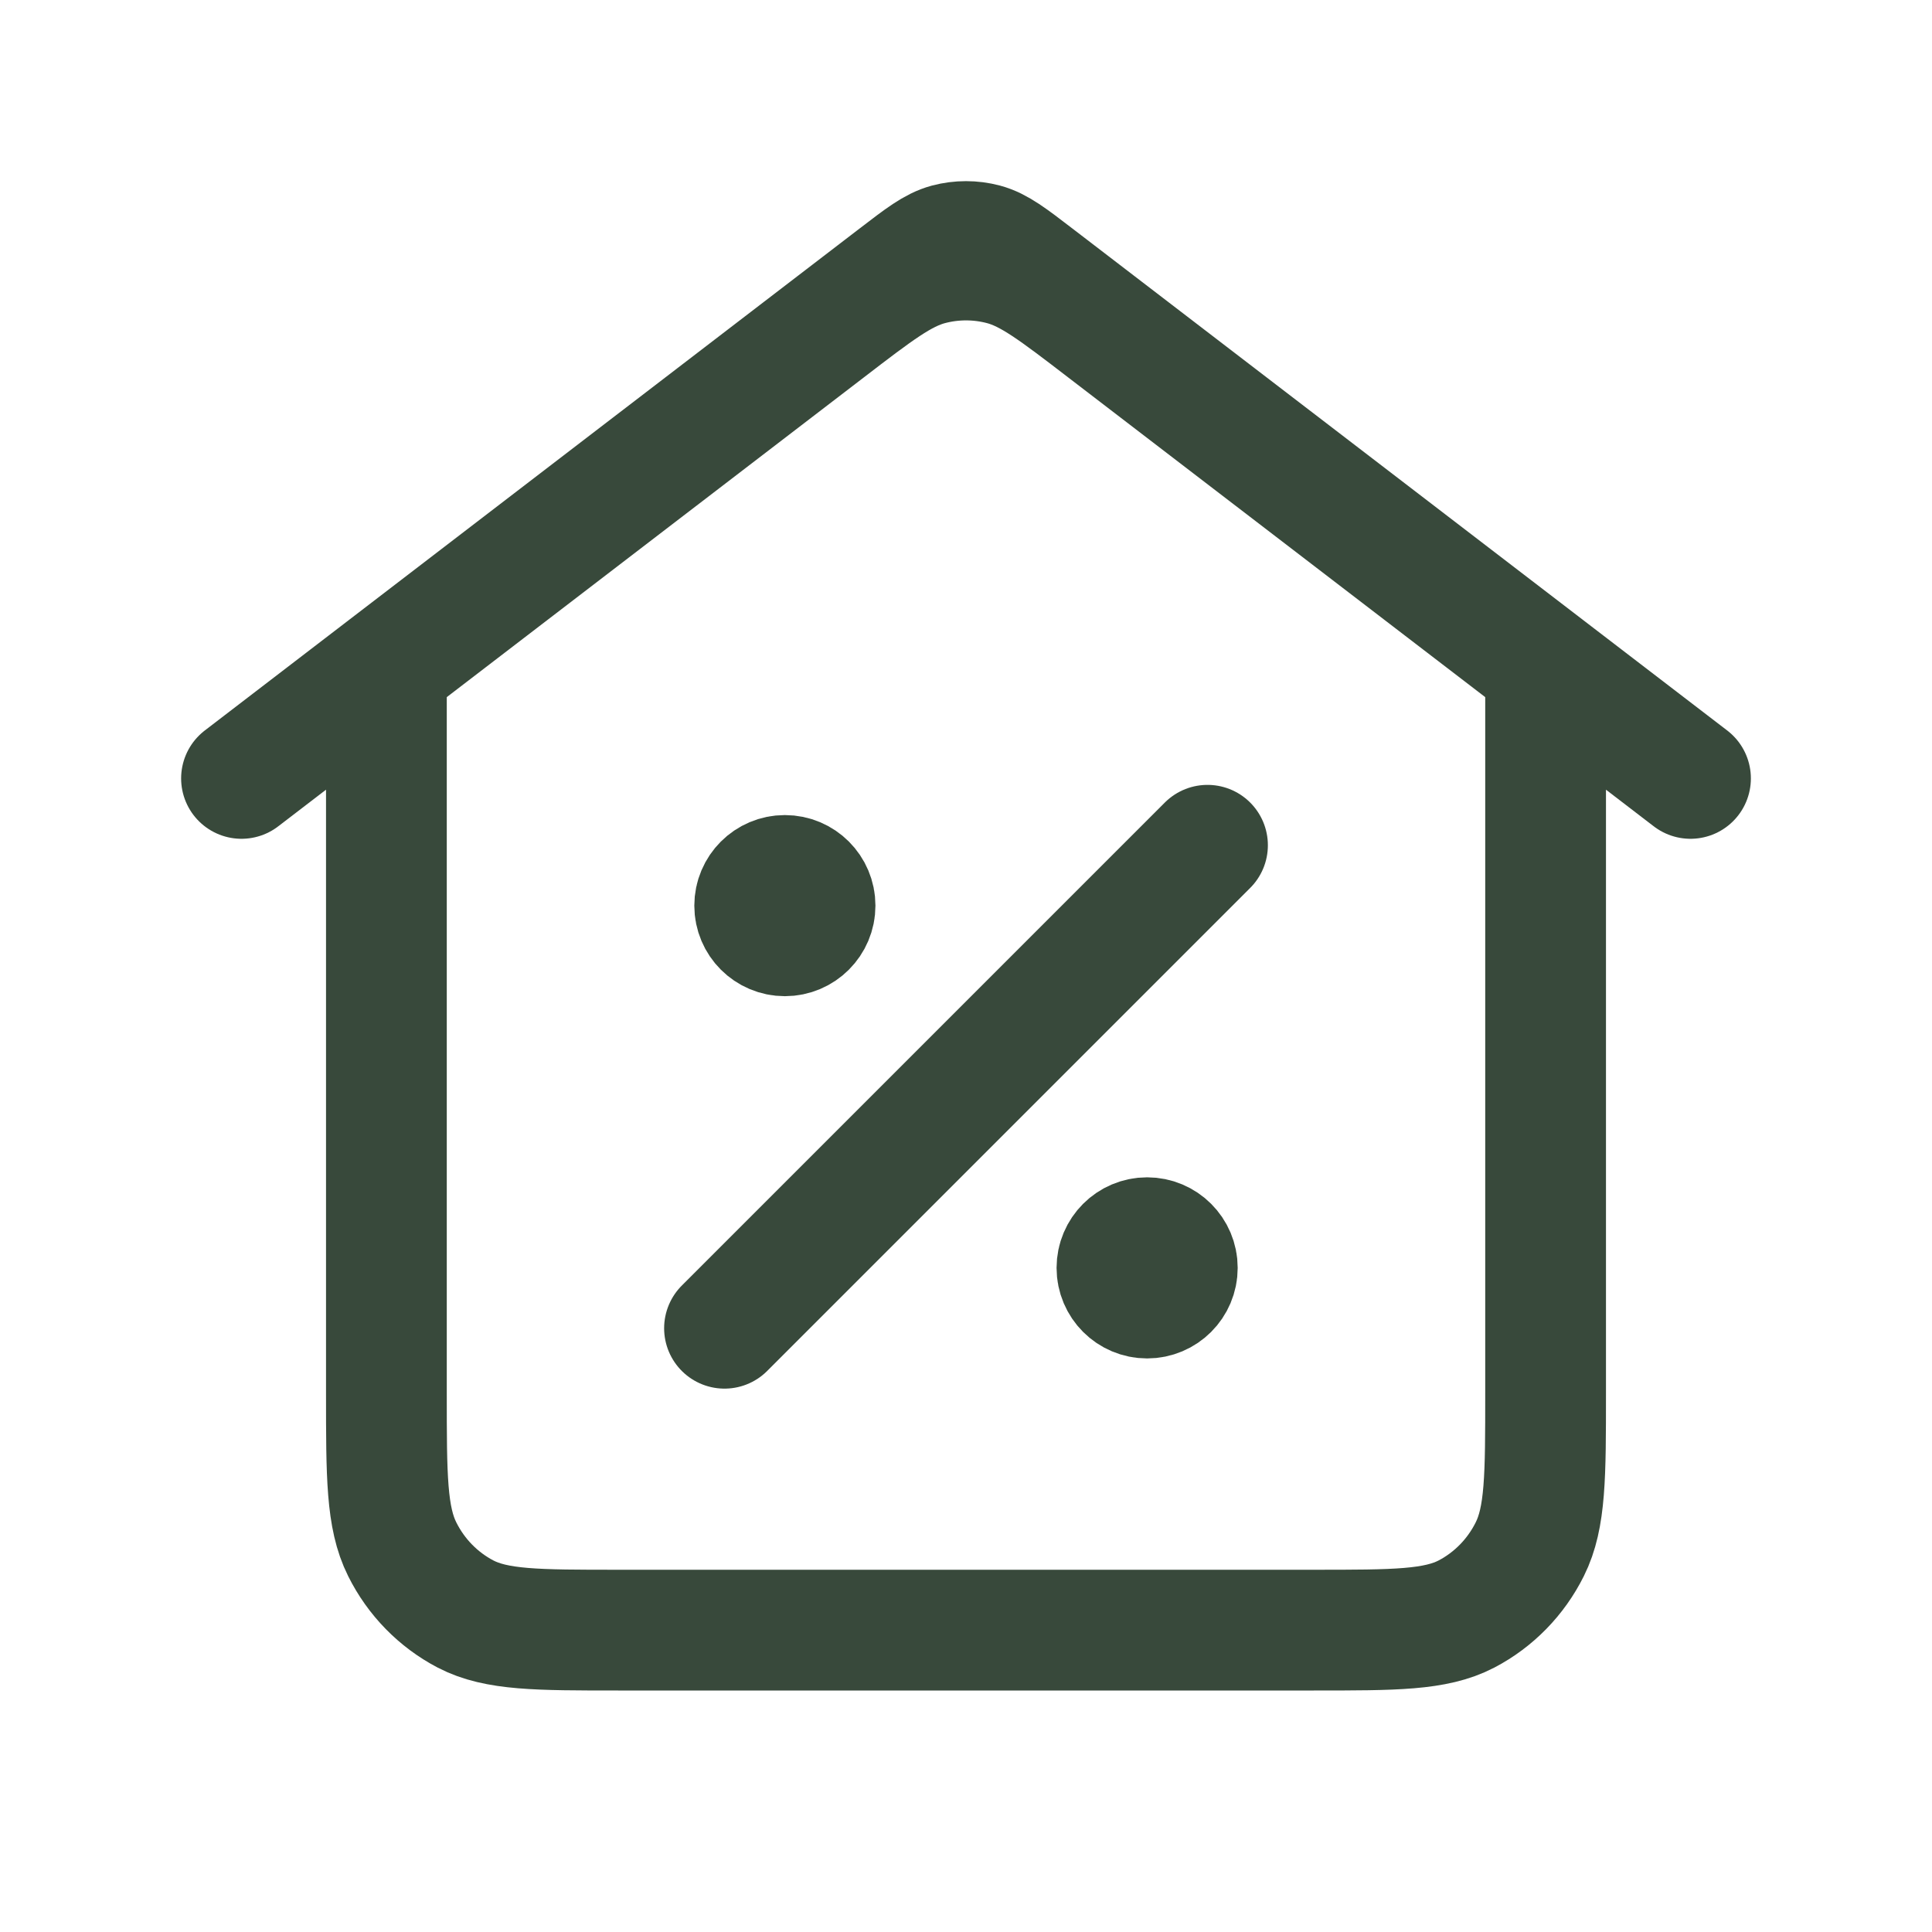
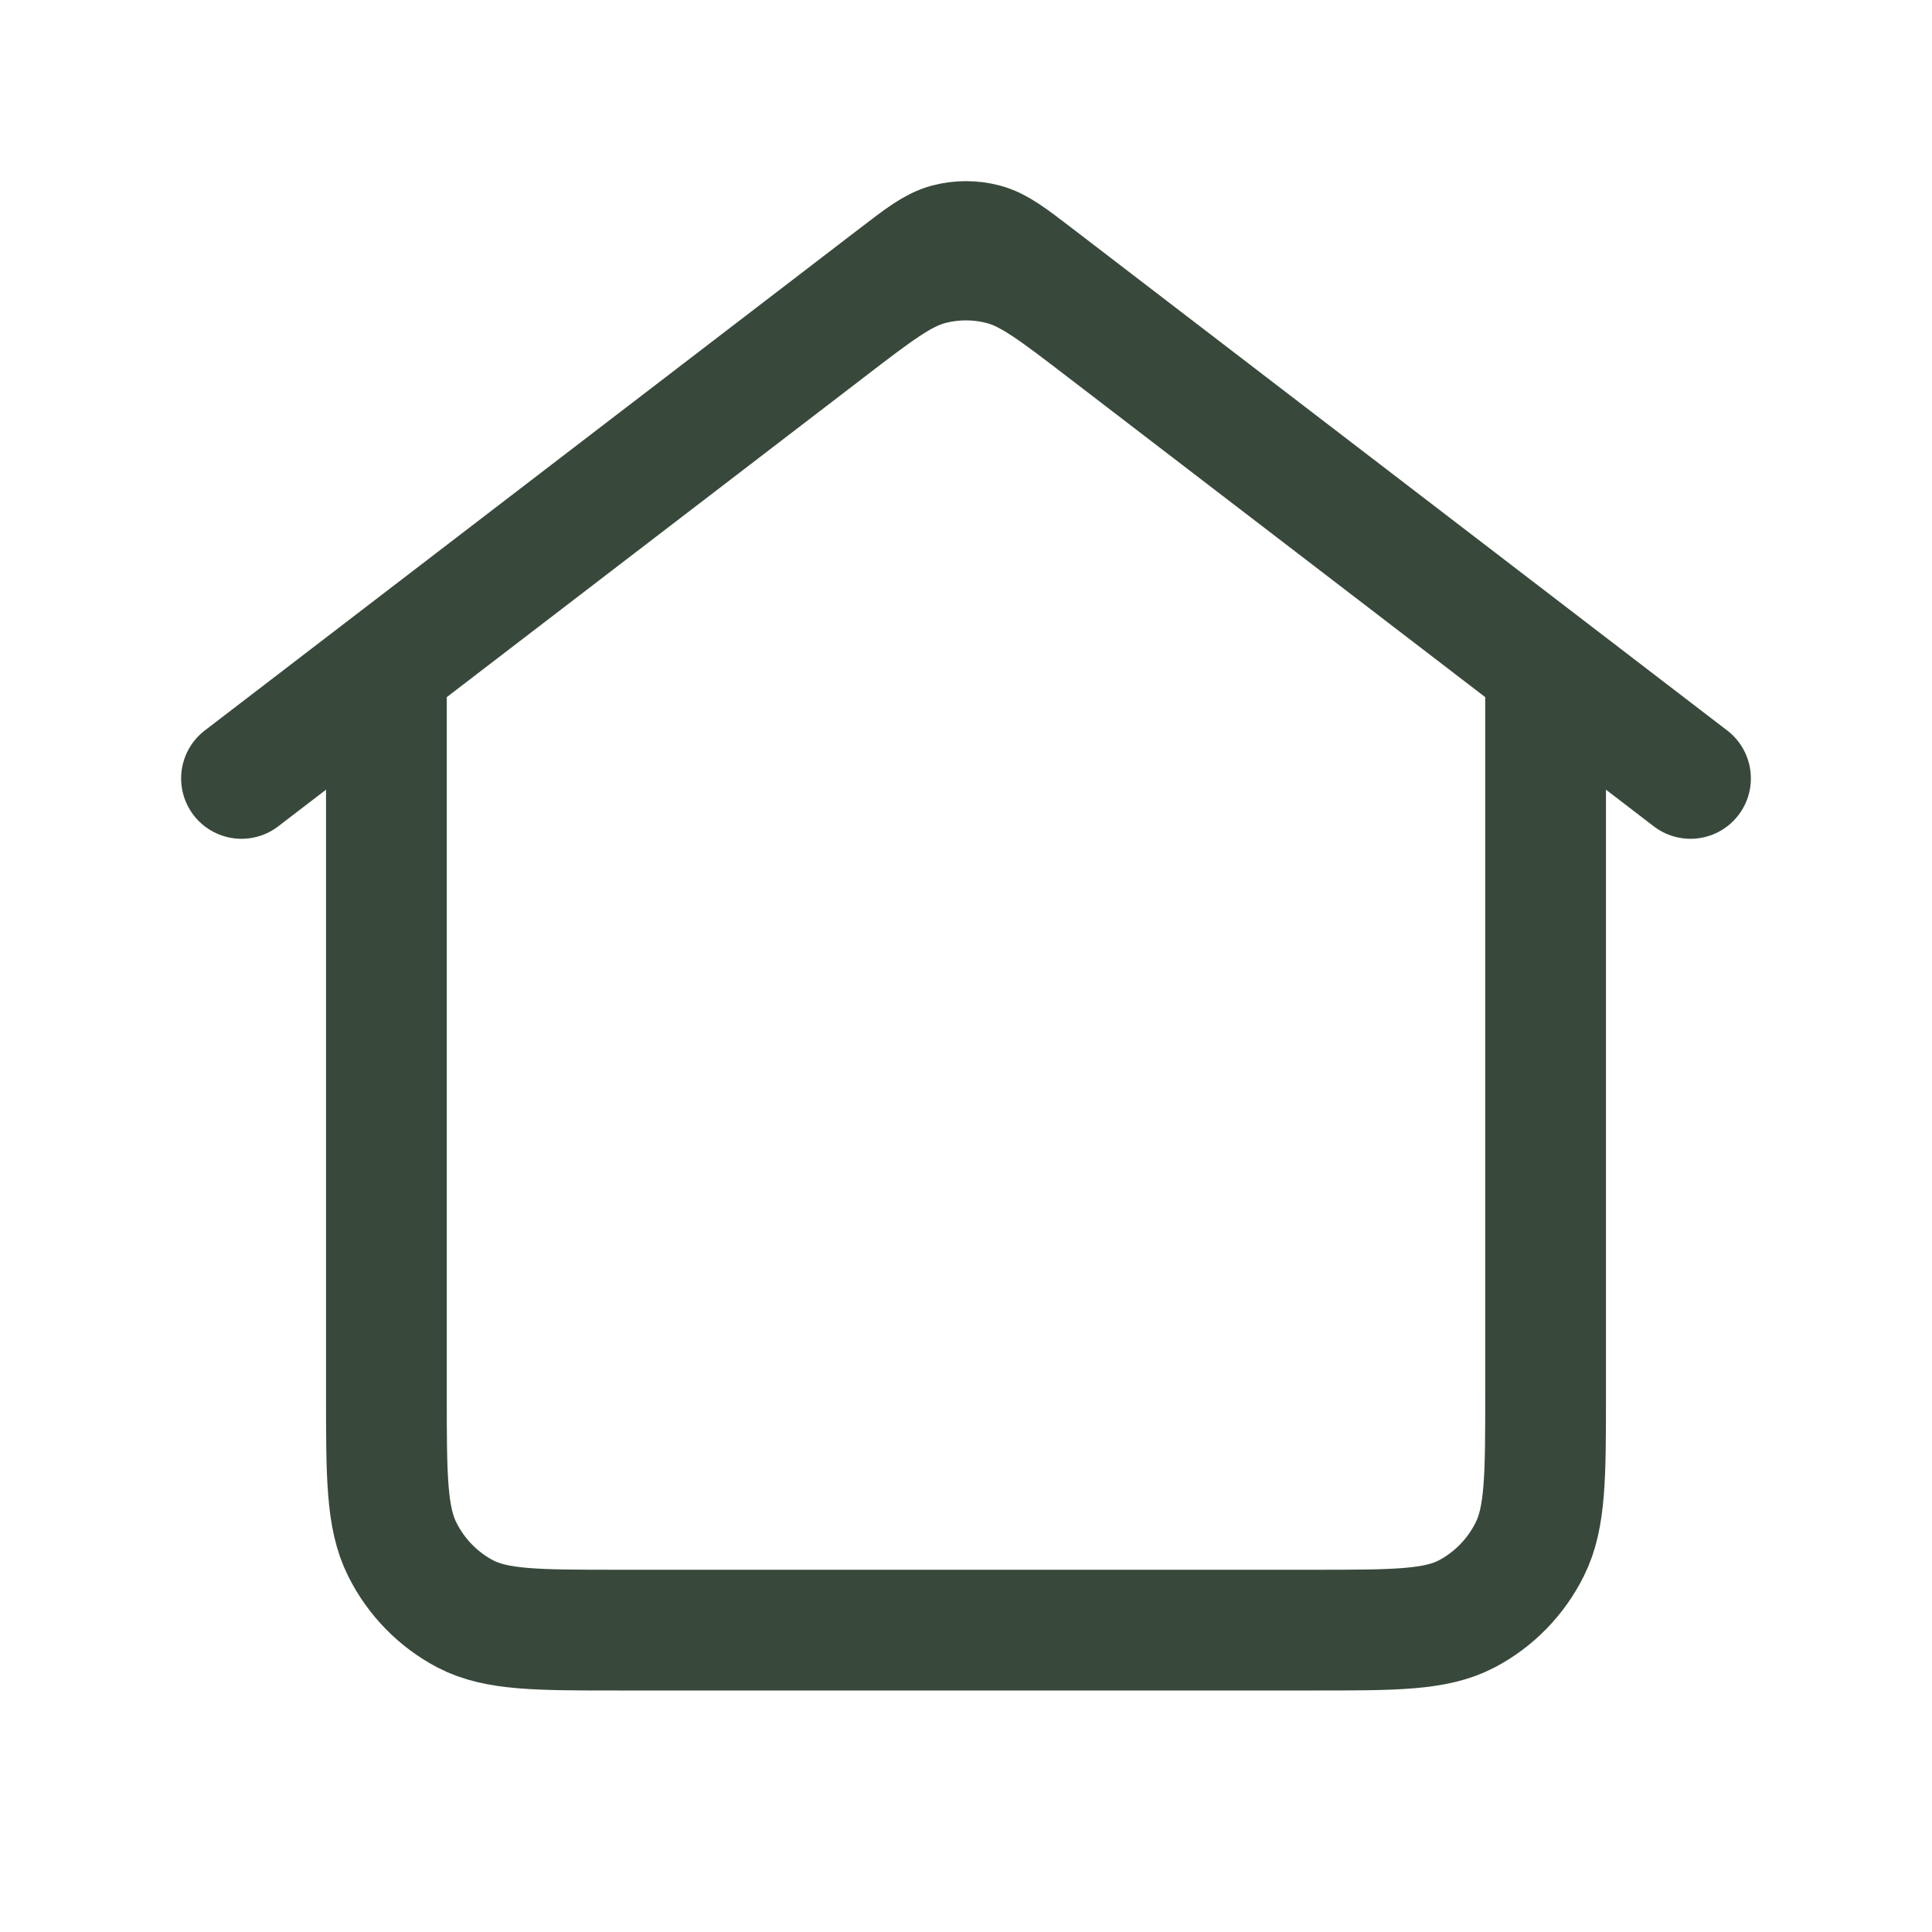
<svg xmlns="http://www.w3.org/2000/svg" width="32" height="32" viewBox="0 0 32 32" fill="none">
  <path d="M4 12.893L14.848 4.577C15.261 4.26 15.468 4.101 15.694 4.04C15.895 3.987 16.105 3.987 16.305 4.04C16.532 4.101 16.739 4.26 17.152 4.577L28 12.893M6.4 11.053V23.075C6.4 24.449 6.4 25.136 6.662 25.66C6.892 26.122 7.259 26.497 7.71 26.733C8.224 27 8.896 27 10.24 27H21.76C23.104 27 23.776 27 24.29 26.733C24.741 26.497 25.108 26.122 25.338 25.66C25.6 25.136 25.6 24.449 25.6 23.075V11.053L18.304 5.46C17.478 4.826 17.065 4.51 16.611 4.387C16.21 4.28 15.79 4.28 15.389 4.387C14.935 4.51 14.522 4.826 13.696 5.46L6.4 11.053Z" stroke="#38493B" stroke-width="2" stroke-linecap="round" stroke-linejoin="round" />
-   <path d="M13 15H13.01M19 21H19.01M20 14L12 22M13.5 15C13.5 15.276 13.276 15.5 13 15.5C12.724 15.5 12.5 15.276 12.5 15C12.5 14.724 12.724 14.5 13 14.5C13.276 14.5 13.5 14.724 13.5 15ZM19.5 21C19.5 21.276 19.276 21.5 19 21.5C18.724 21.5 18.5 21.276 18.5 21C18.5 20.724 18.724 20.5 19 20.5C19.276 20.5 19.5 20.724 19.5 21Z" stroke="#38493B" stroke-width="2" stroke-linecap="round" stroke-linejoin="round" />
</svg>